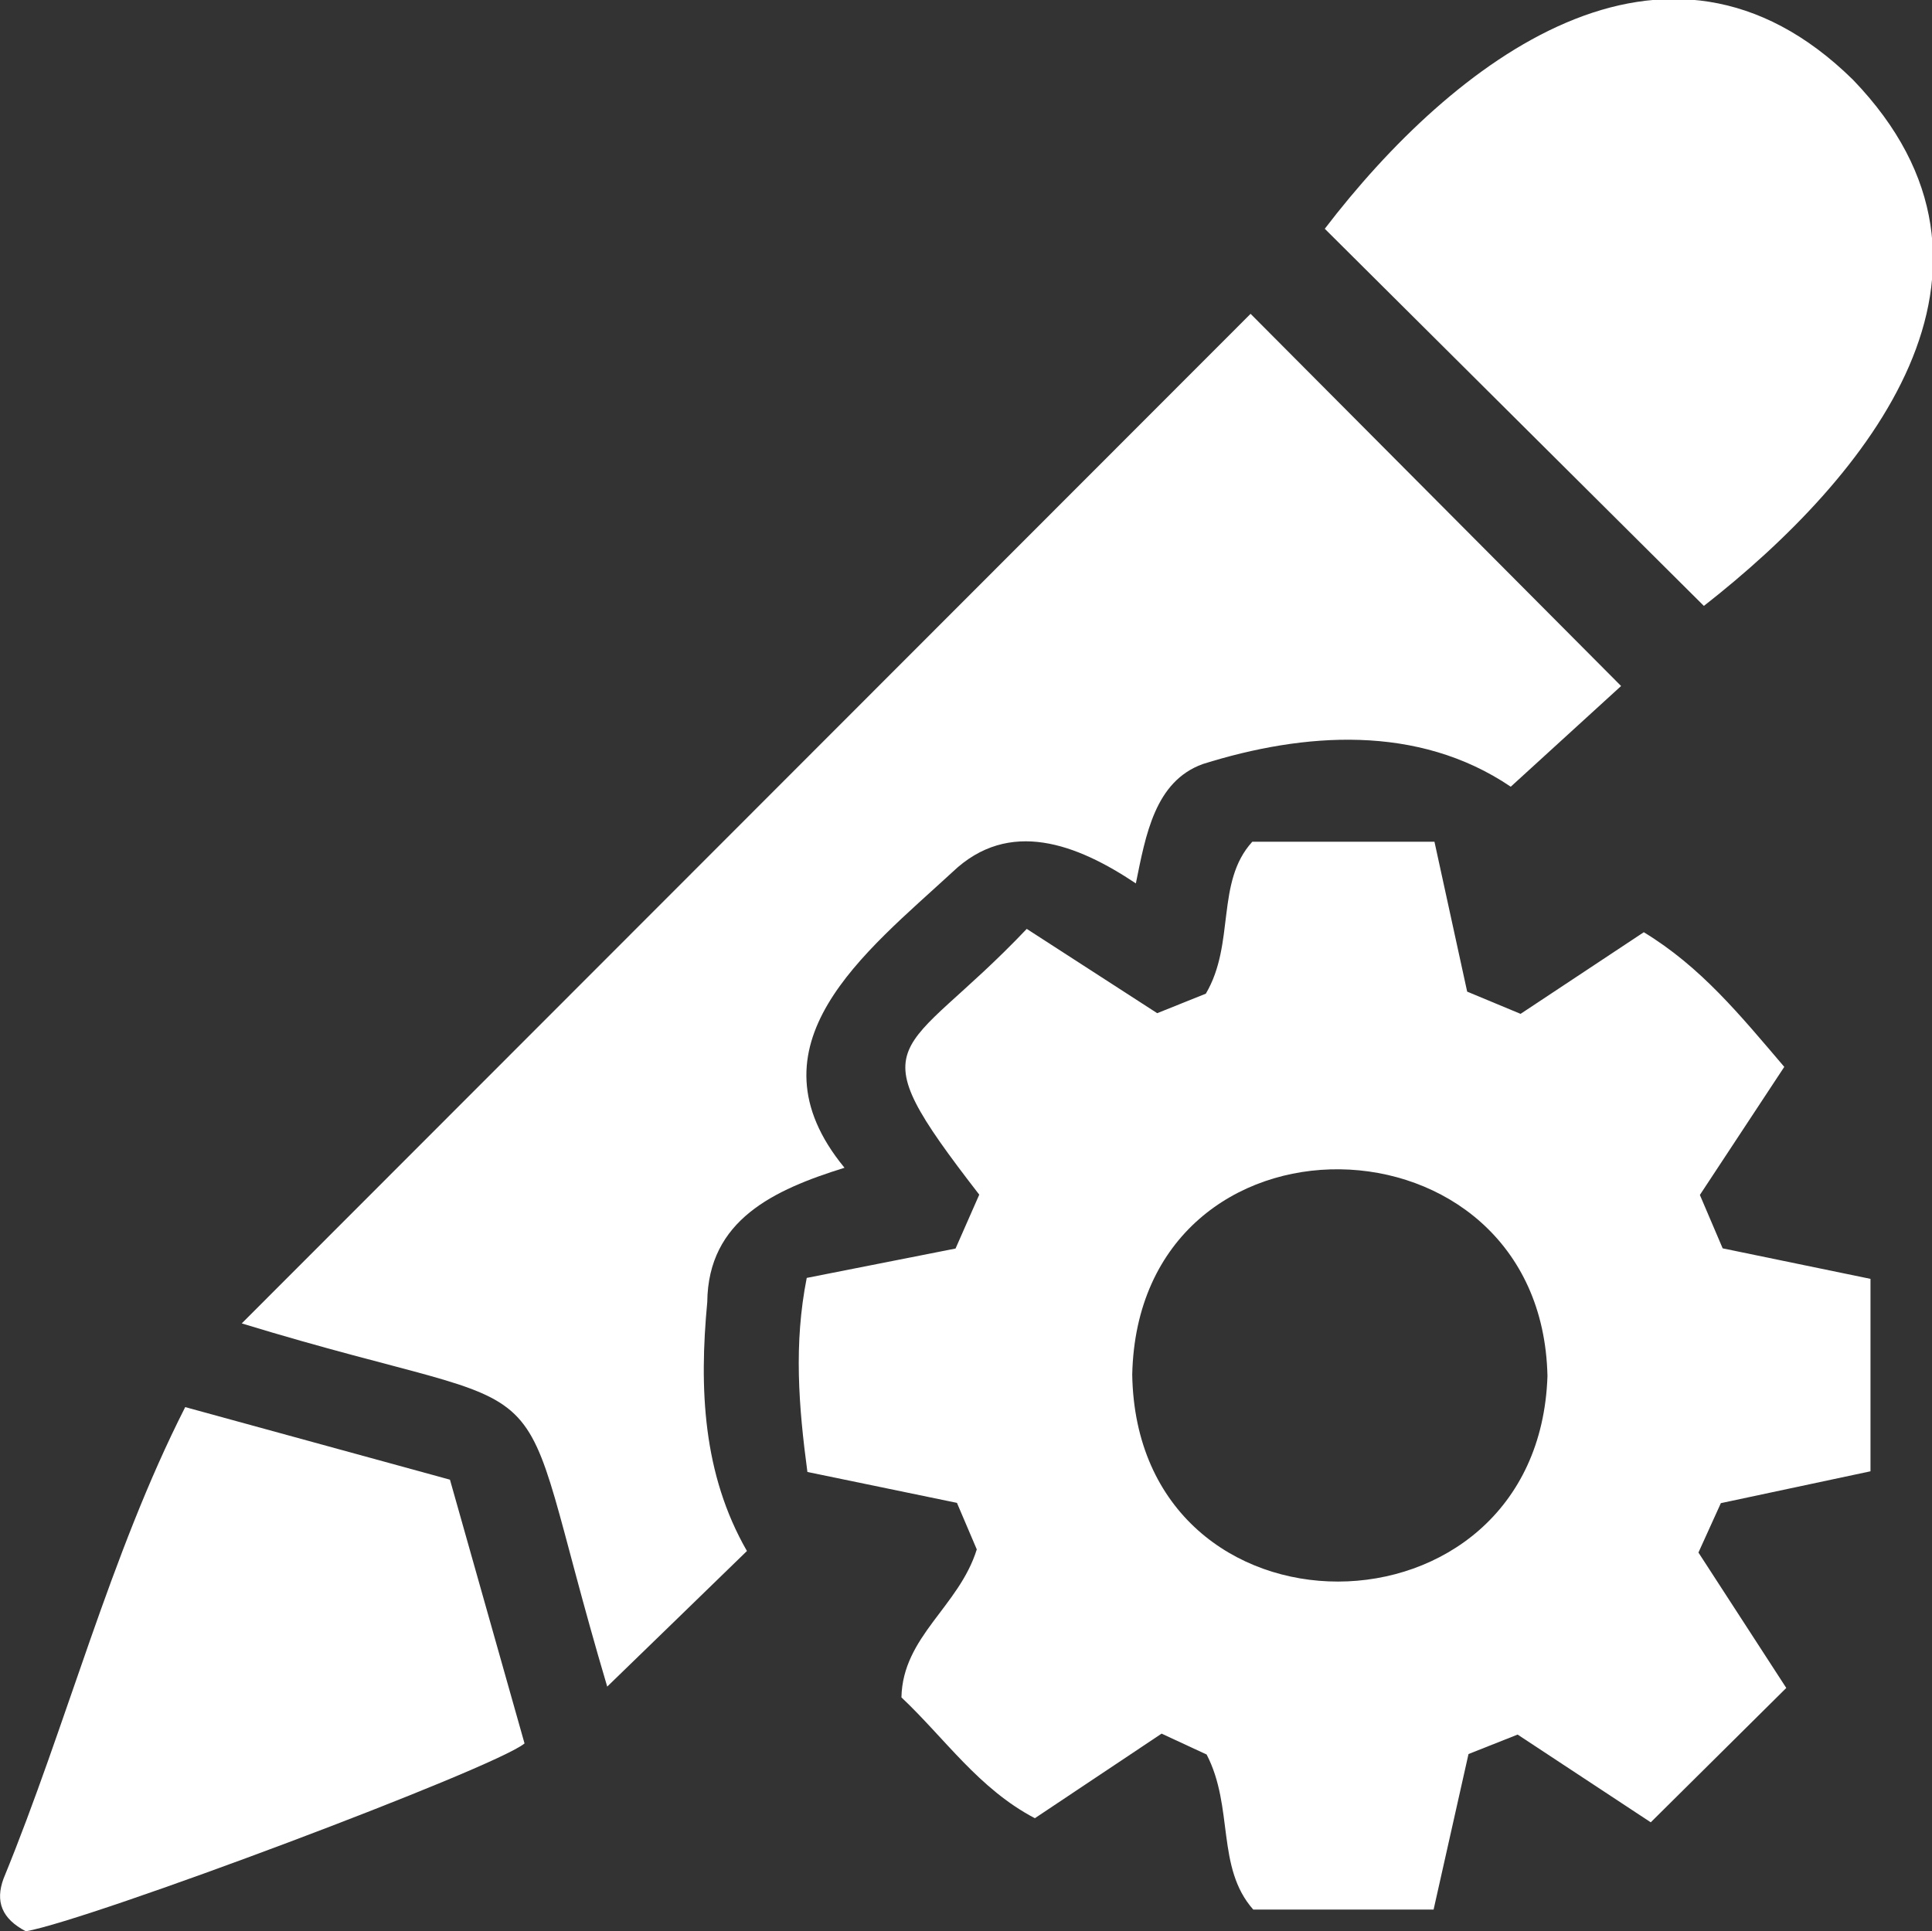
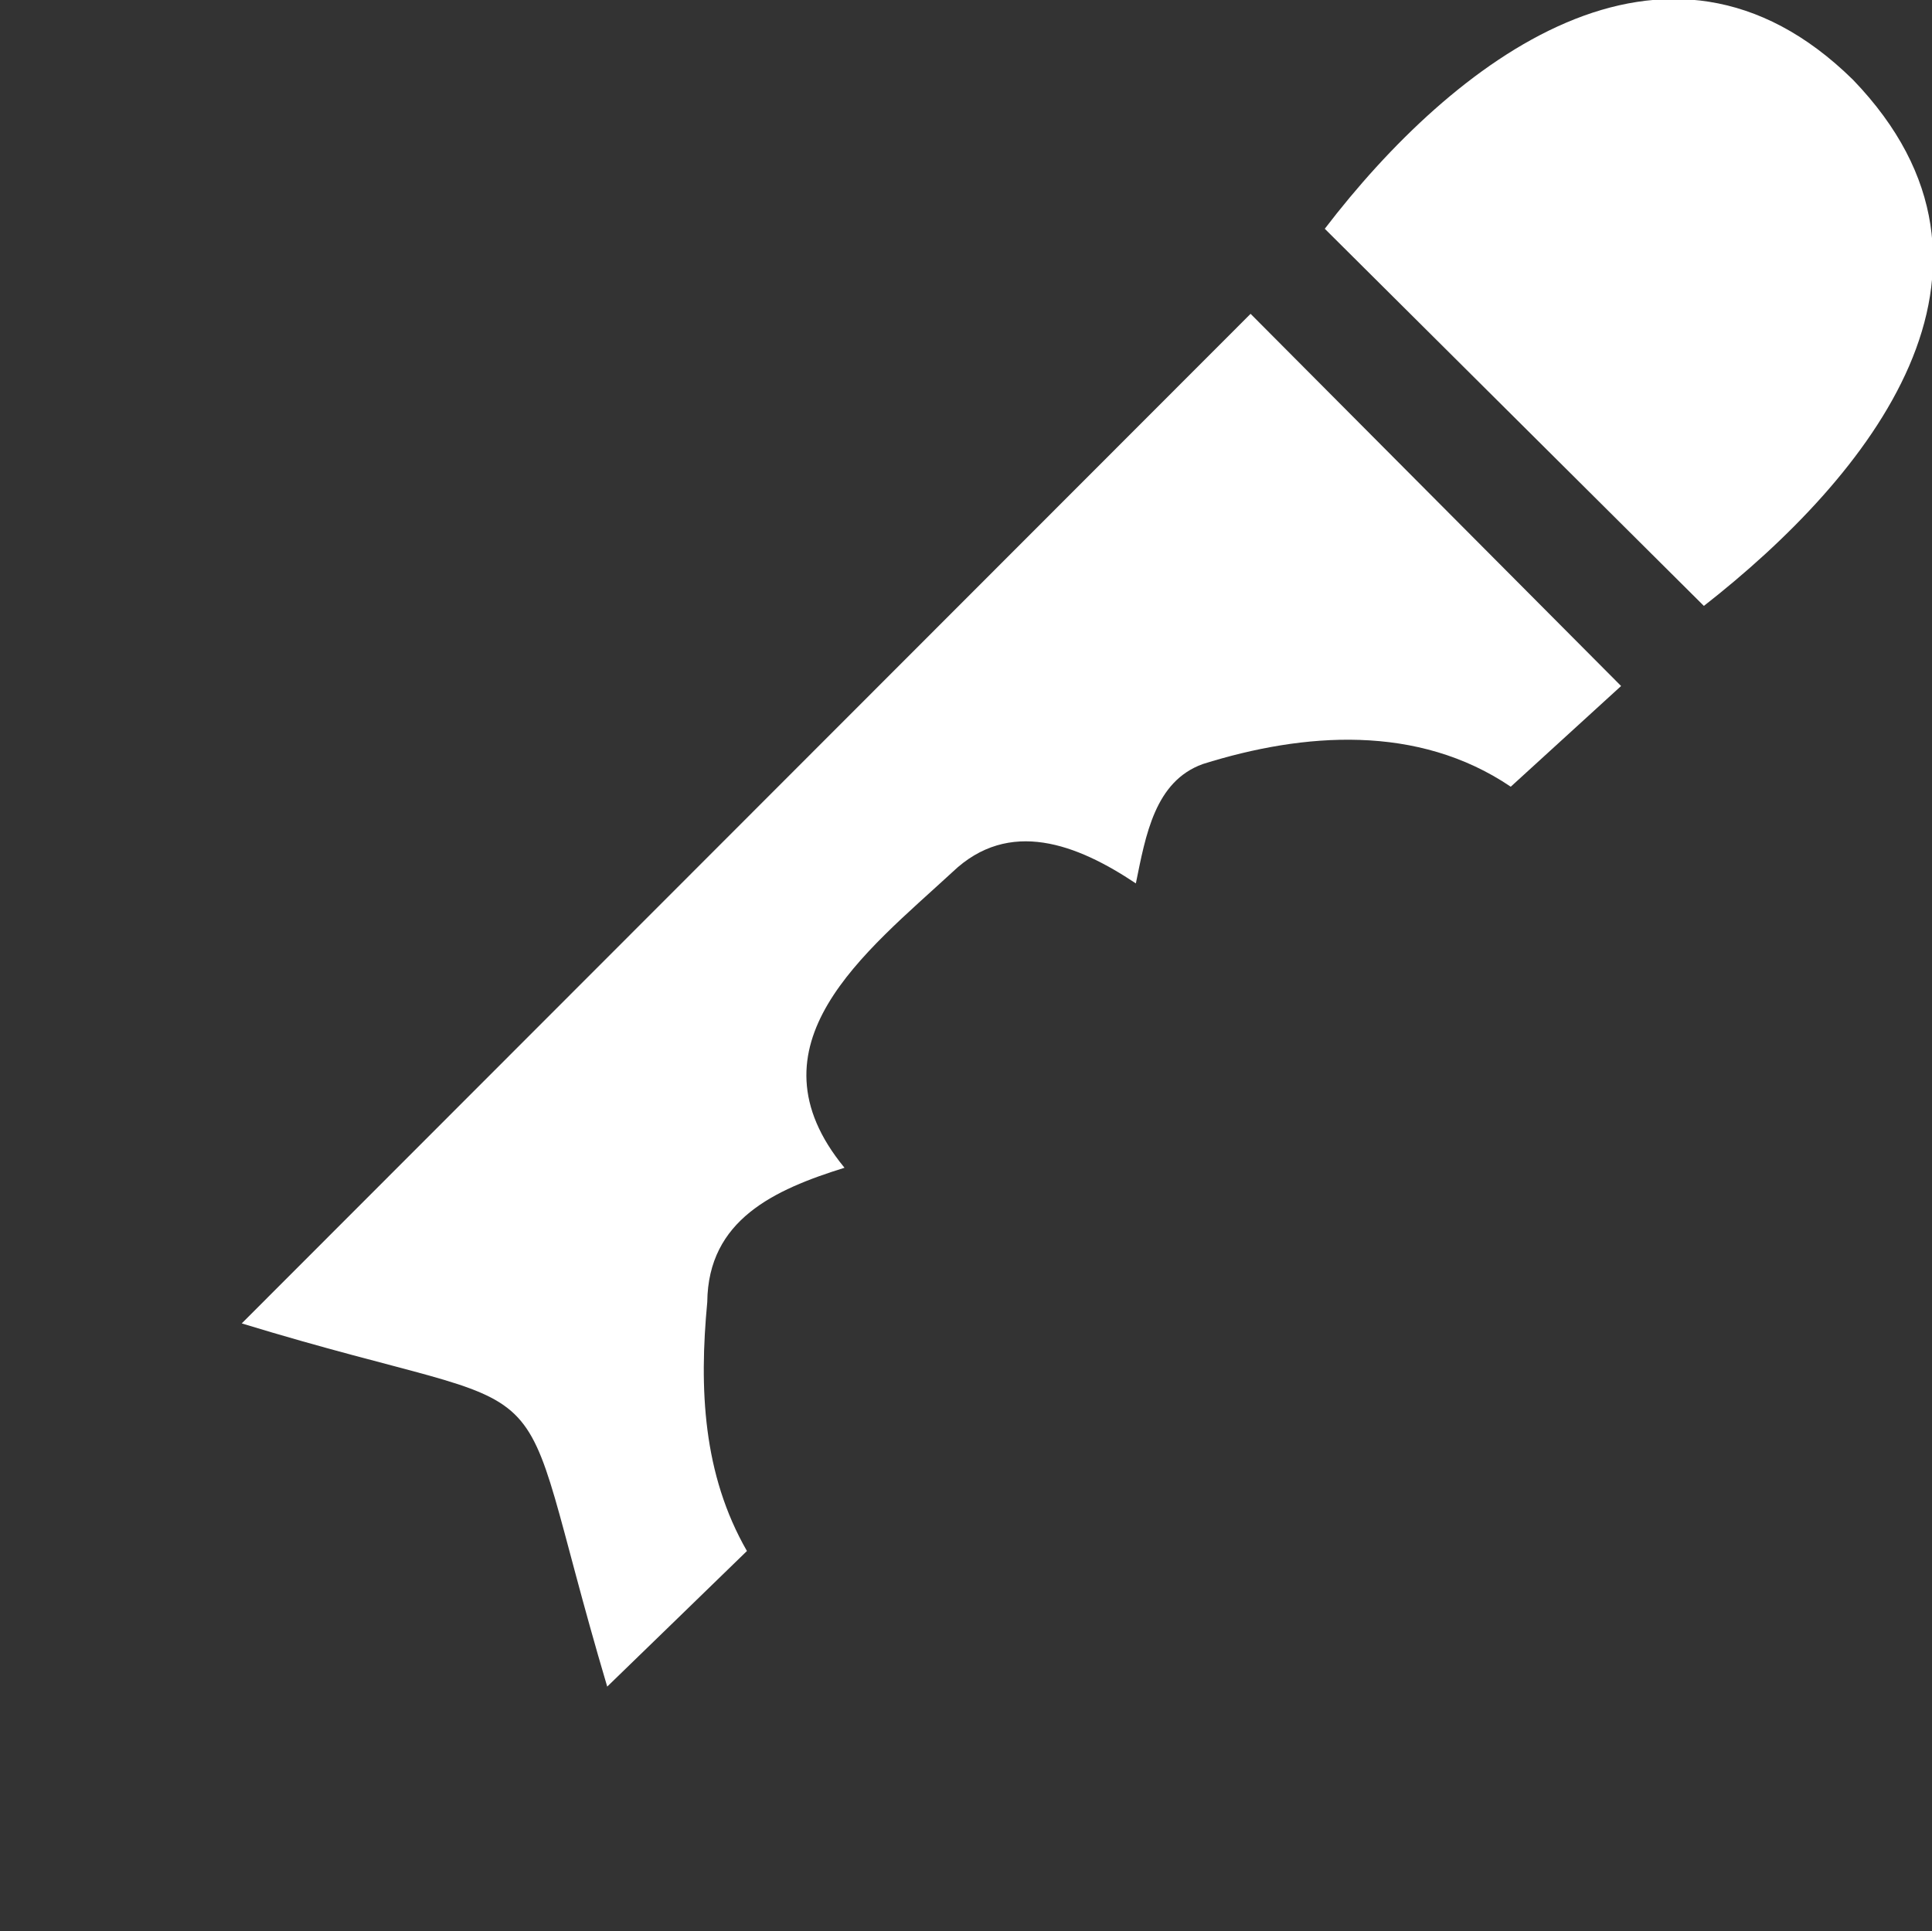
<svg xmlns="http://www.w3.org/2000/svg" id="Layer_1" viewBox="0 0 202.58 202.53">
  <rect x="0" y="0" width="202.58" height="202.53" fill="#333333" stroke="none" />
  <defs>
    <style>
      .cls-1 {
        fill: #fff;
      }
    </style>
  </defs>
-   <path class="cls-1" d="M100.19,130.94c.82-1.86,1.54-3.51,2.49-5.66-13.18-17.03-8.24-13.93,4.98-27.87,4.74,3.06,9.12,5.9,13.68,8.84,1.85-.74,3.66-1.47,5.1-2.05,3.1-5.25,1-11.69,4.87-15.93h19.1c1.2,5.51,2.32,10.61,3.43,15.72,1.95.81,3.61,1.51,5.6,2.33,4.21-2.79,8.45-5.6,12.92-8.56,5.98,3.63,10.1,8.69,14.73,14.12-3,4.55-5.88,8.92-8.85,13.43.84,1.97,1.6,3.75,2.39,5.6,5.21,1.08,10.18,2.1,15.5,3.2v20.18c-5.22,1.11-10.33,2.2-15.69,3.34-.75,1.65-1.48,3.27-2.35,5.18,2.96,4.56,5.89,9.08,9.21,14.2-4.84,4.8-9.36,9.28-14.21,14.09-4.88-3.21-9.27-6.1-13.96-9.2-1.55.61-3.21,1.27-5.15,2.04-1.21,5.38-2.42,10.77-3.66,16.31h-18.91c-3.91-4.41-2.02-10.74-4.89-16.26-1.1-.51-2.72-1.26-4.72-2.19-4.34,2.89-8.71,5.81-13.29,8.87-5.88-3.08-9.43-8.37-13.99-12.67.13-6.4,6.04-9.52,7.9-15.52-.51-1.21-1.27-2.98-2.08-4.88-5.17-1.07-10.15-2.1-15.68-3.24-.92-6.89-1.44-13.44-.07-20.35,5.38-1.06,10.22-2.02,15.6-3.08ZM162.26,144.3c-.62-28.43-42.89-29.33-43.54-.15.48,29.05,42.59,28.78,43.54.15Z" />
  <path class="cls-1" d="M25.35,138.78c35.39-35.43,70.72-70.78,105.78-105.87,12.68,12.74,25.73,25.84,38.85,39.03-3.49,3.18-7.36,6.72-11.57,10.56-9.74-6.59-21.7-5.7-32.28-2.38-5.04,1.81-6,7.47-7.03,12.52-6.15-4.11-13.28-6.88-19.23-1.19-9.12,8.41-21.91,18.14-11.32,31.01-7.38,2.3-14.3,5.46-14.39,14.08-.86,9.08-.47,18.05,4.16,26.11-4.55,4.42-9.58,9.31-14.65,14.22-10.81-36.42-2.34-27.09-38.33-38.09Z" />
  <path class="cls-1" d="M138.91,23.99c13.34-17.44,35.7-34.99,55.39-15.62,19.25,20,1.64,41.66-15.64,55.17-13.36-13.3-26.46-26.32-39.75-39.55Z" />
-   <path class="cls-1" d="M2.71,202.53c-2.53-1.32-3.22-3.13-2.34-5.52,6.68-16.28,11.16-33.92,19.05-49.45,8.9,2.44,17.95,4.92,27.76,7.61,2.59,9.15,5.22,18.48,7.82,27.66-3.16,2.62-45.51,18.51-52.29,19.7Z" />
</svg>